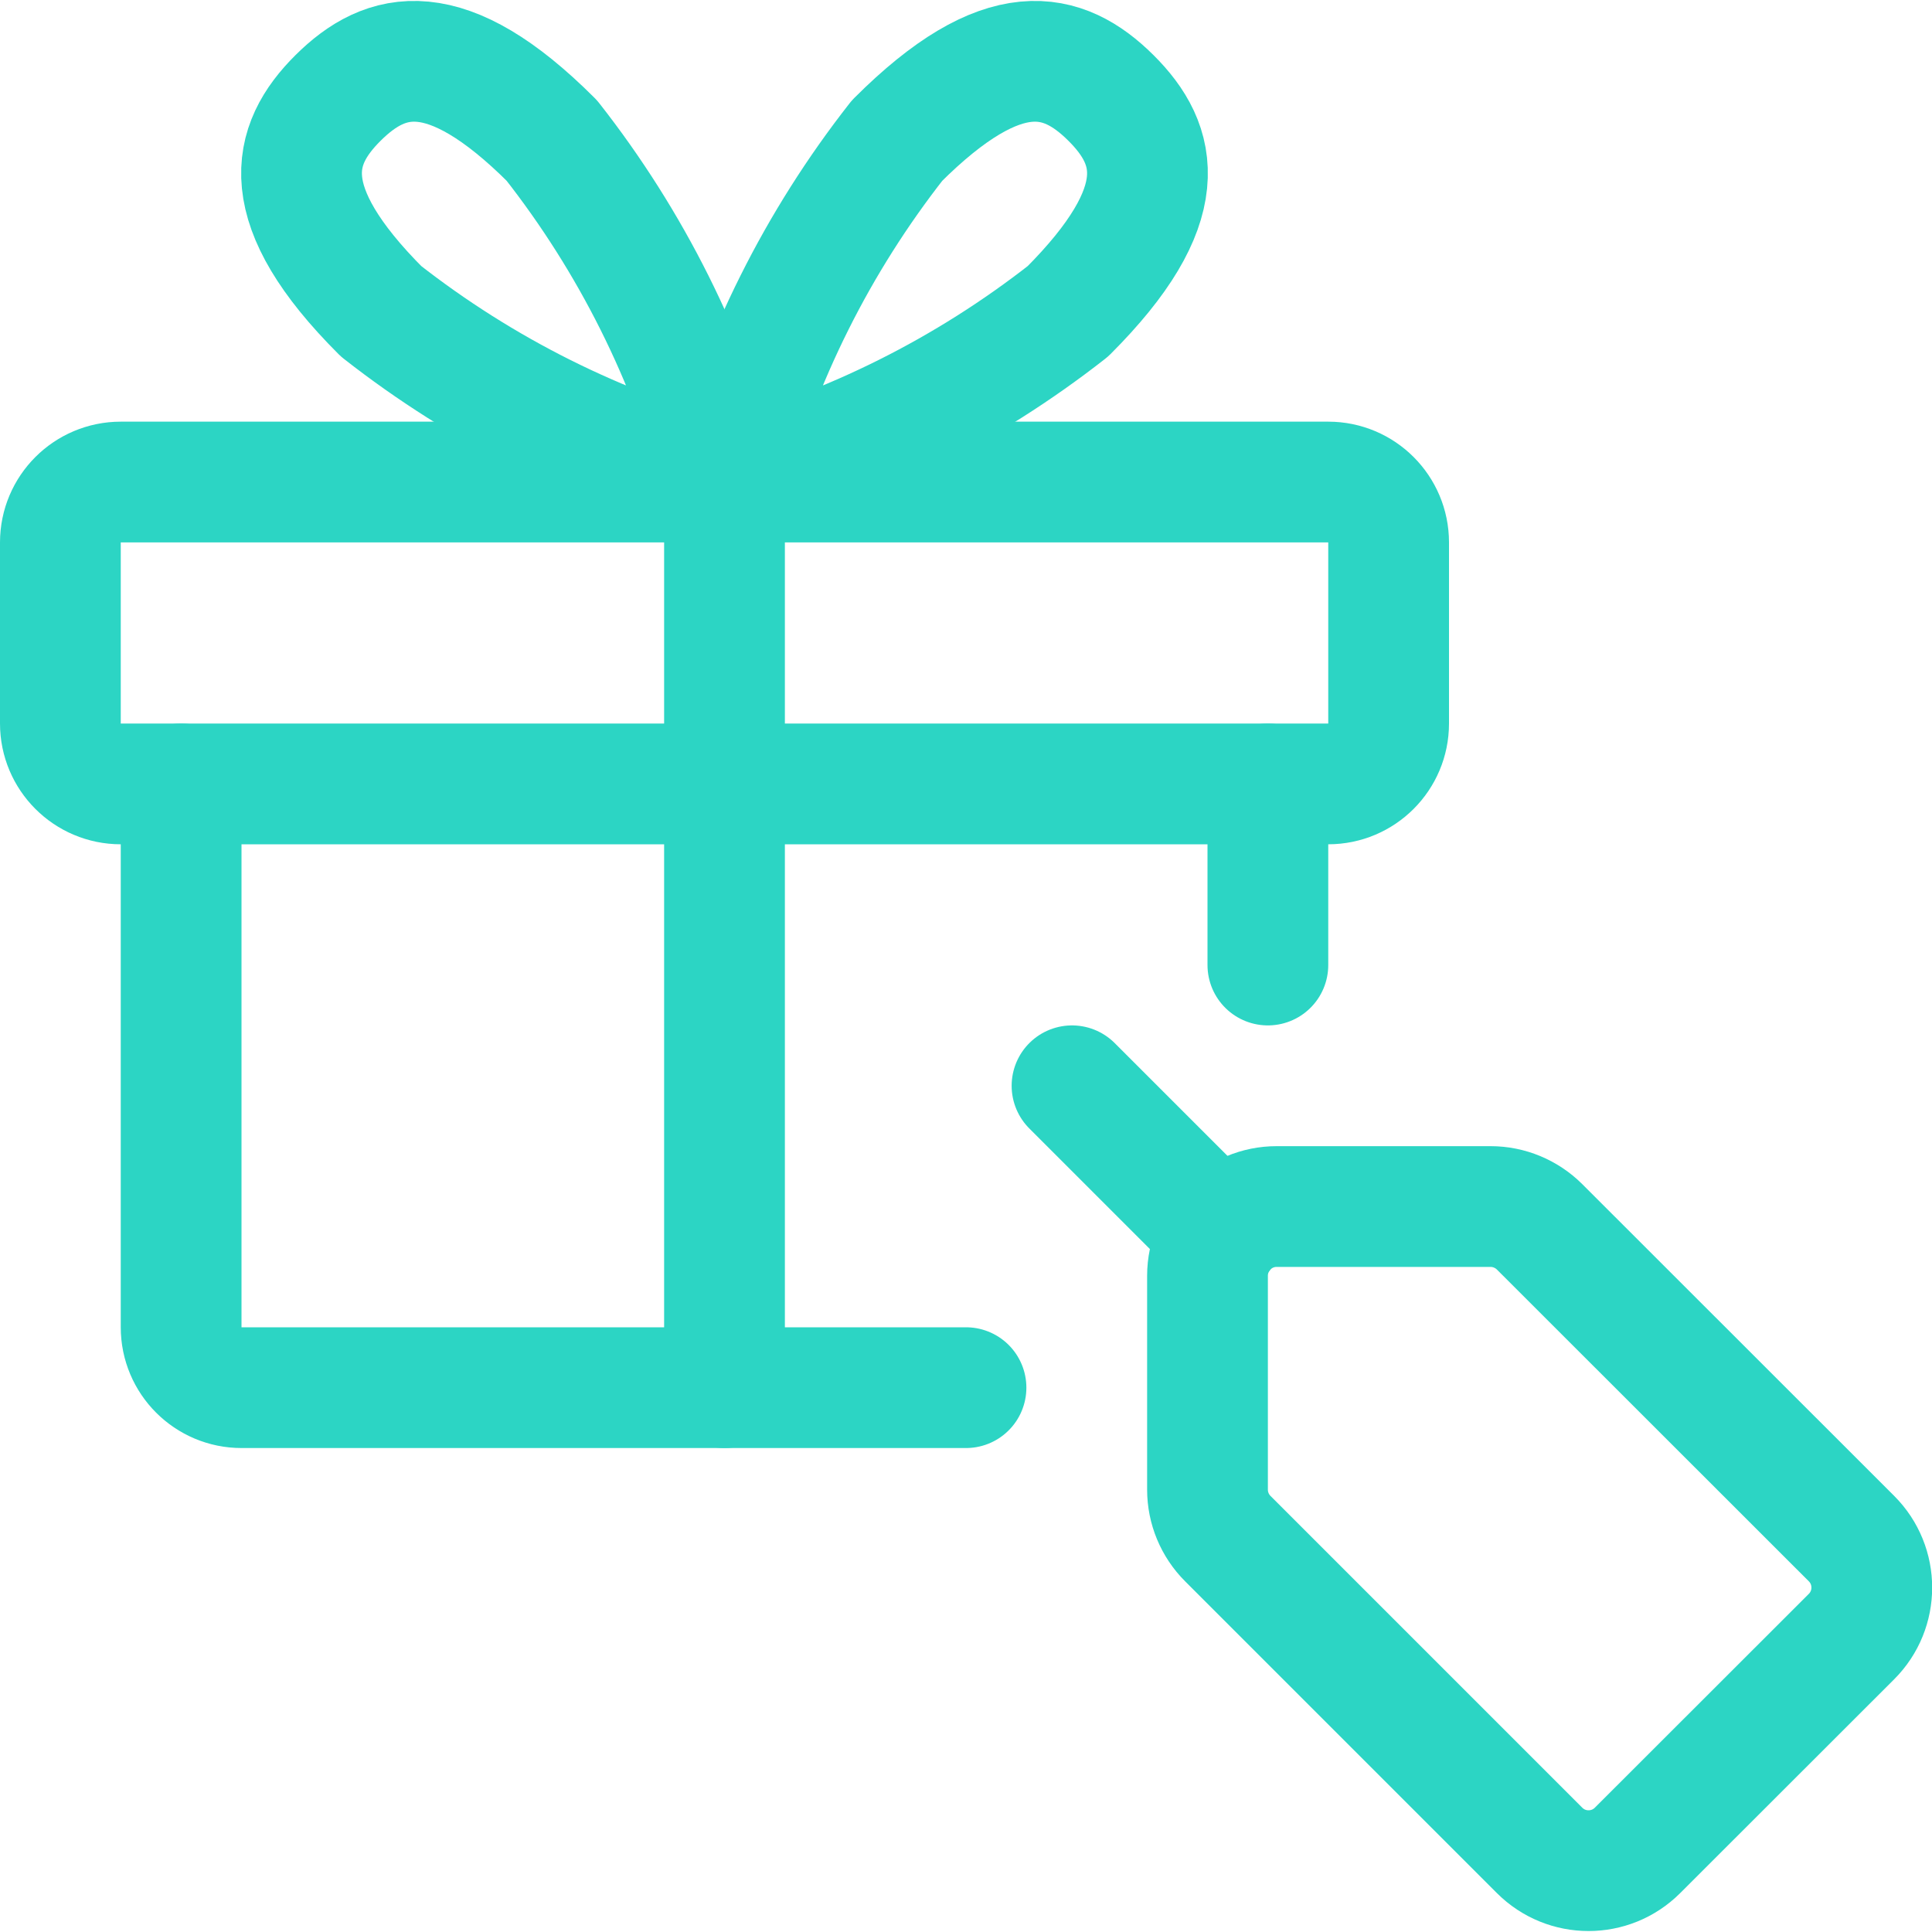
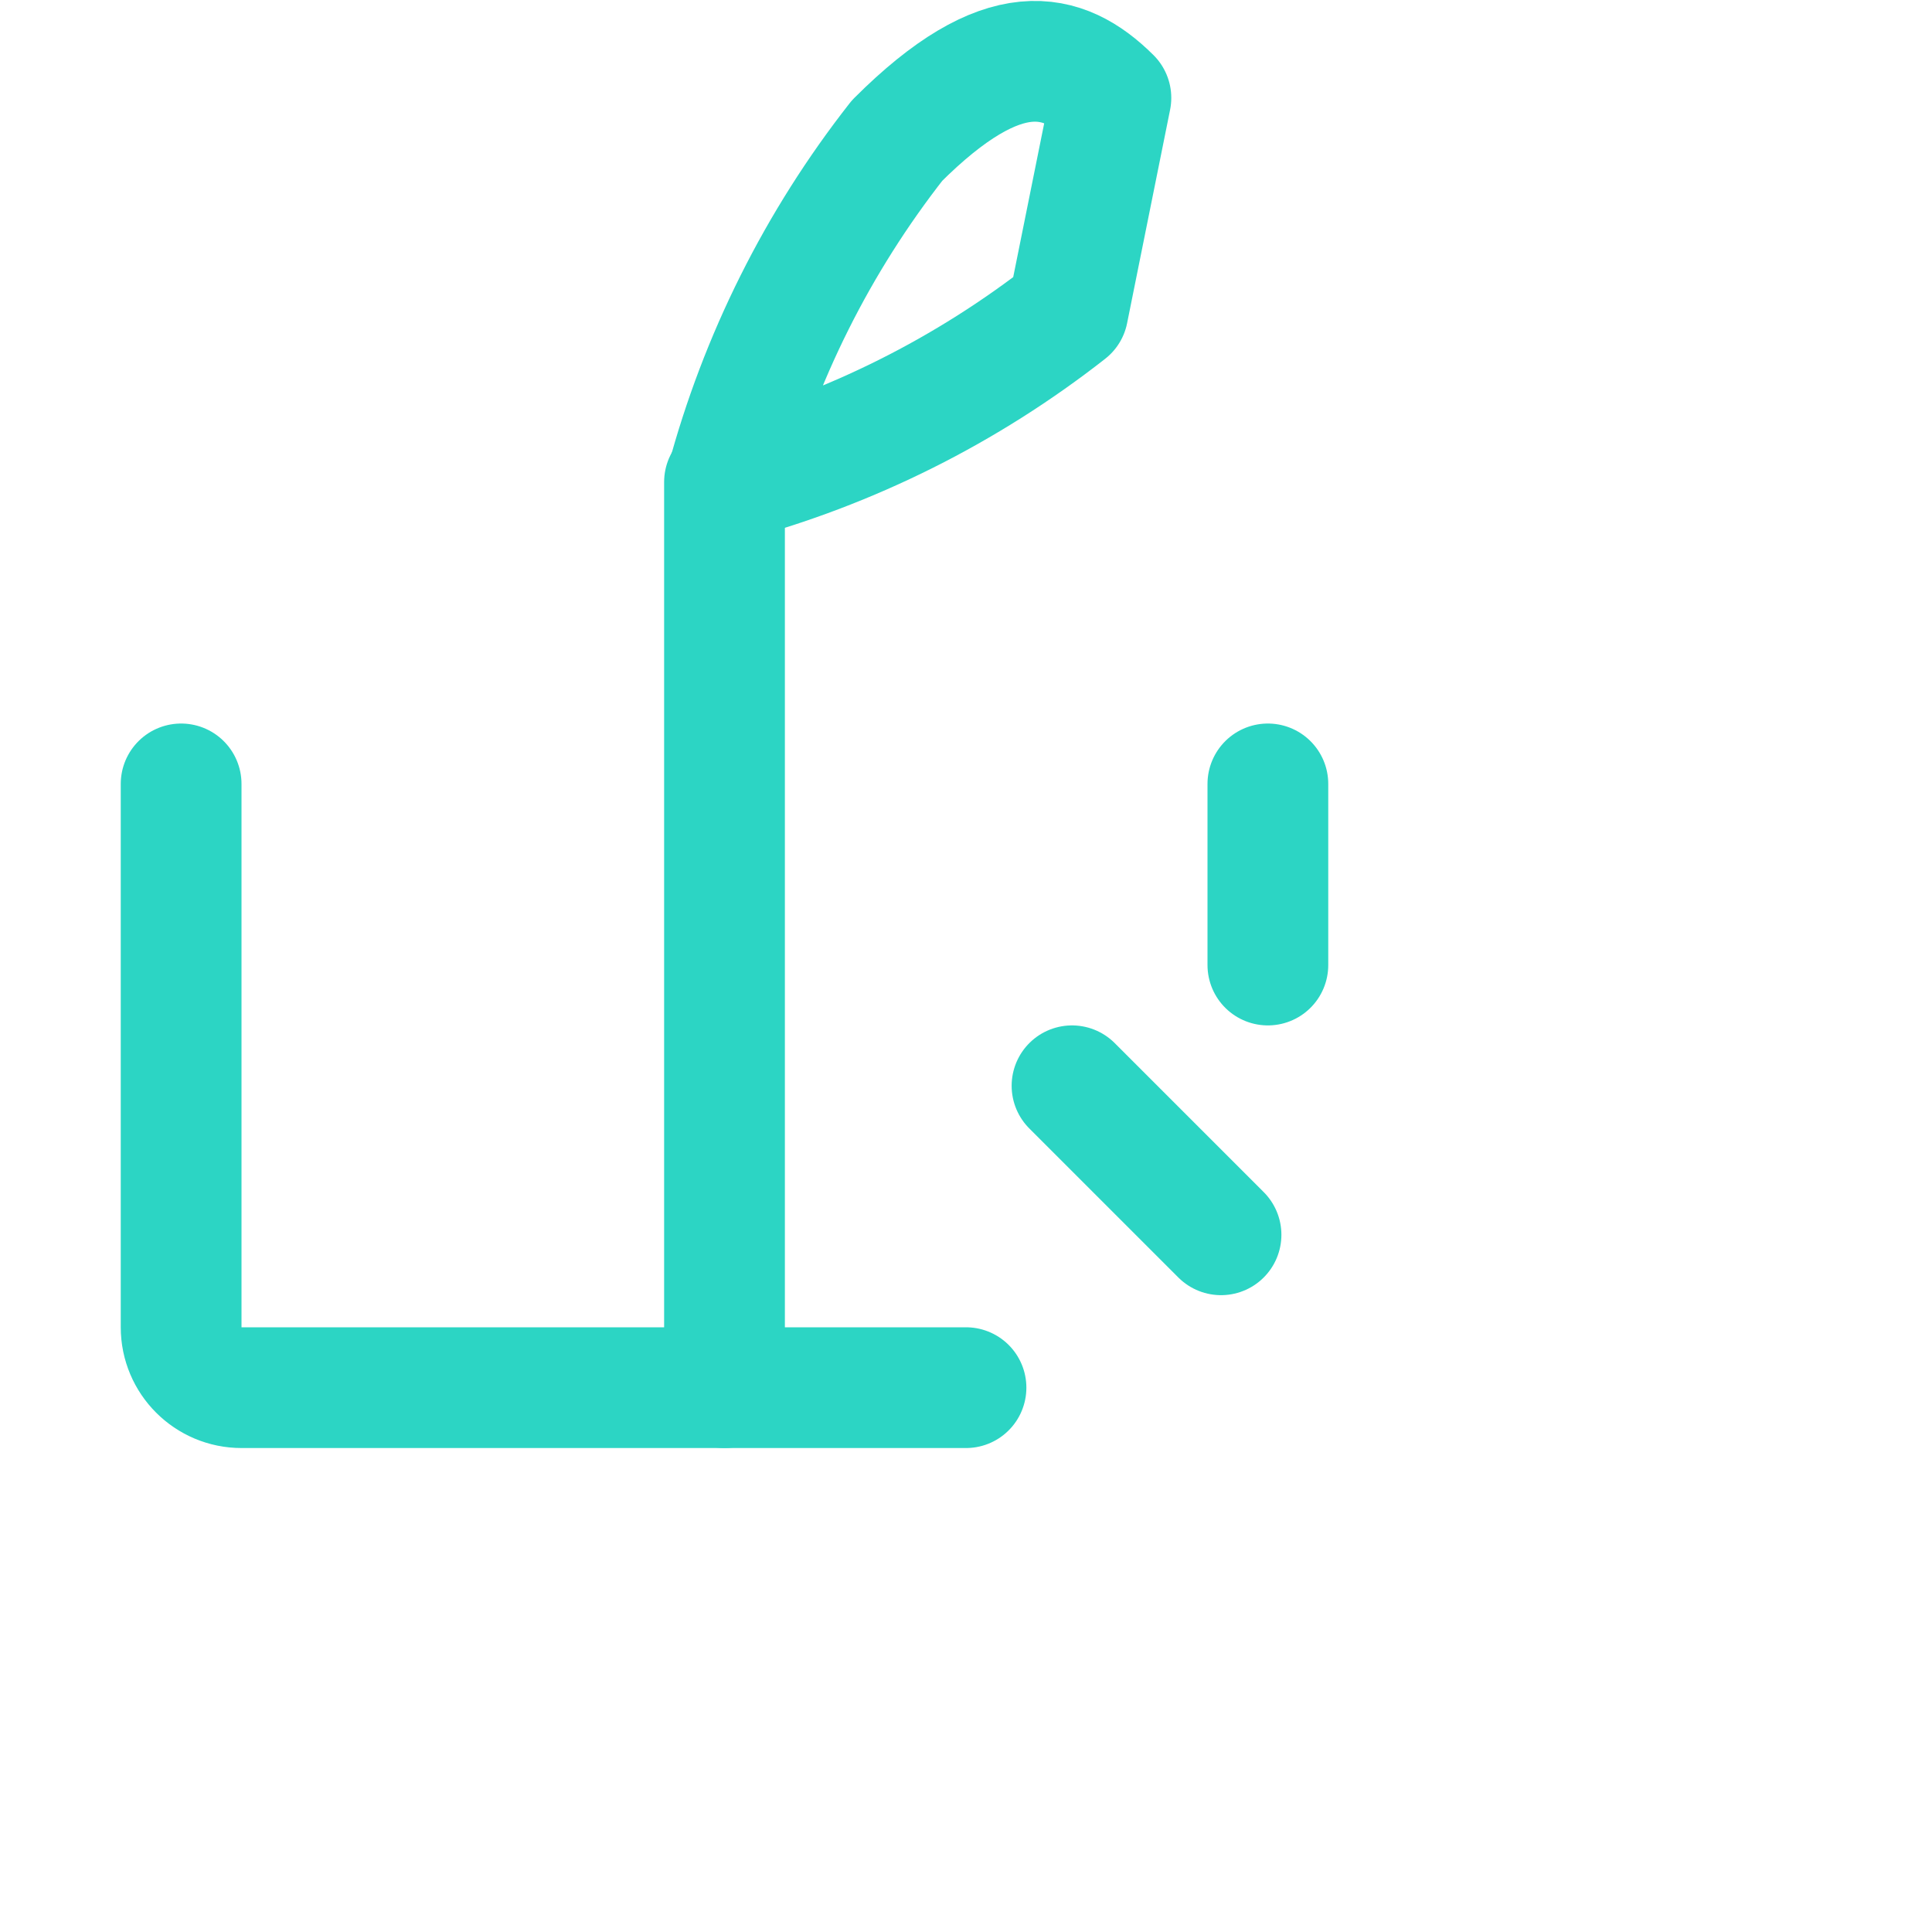
<svg xmlns="http://www.w3.org/2000/svg" version="1.1" viewBox="0 0 48 48" height="48" width="48">
  <title>products gift tag (From Streamline App : https://app.streamlineicons.com)</title>
  <g transform="matrix(2,0,0,2,0,0)">
-     <path d="M 19.125,22.986c0.336,0.336,0.881,0.336,1.217,0L23,20.33c0.336-0.336,0.336-0.881,0-1.217l-3.875-3.873 c-0.162-0.161-0.381-0.252-0.609-0.252h-2.655c-0.475-0.001-0.86,0.384-0.861,0.859c0,0.001,0,0.001,0,0.002v2.656 c0,0.228,0.091,0.447,0.252,0.608L19.125,22.986z " stroke="#2cd5c4" fill="none" stroke-width="1.5" stroke-linecap="round" stroke-linejoin="round" />
    <path d="M 15.168,15.339l-1.851-1.851 " stroke="#2cd5c4" fill="none" stroke-width="1.5" stroke-linecap="round" stroke-linejoin="round" />
    <path d="M 12,17.238H3c-0.414,0-0.75-0.336-0.75-0.75v-6.75 " stroke="#2cd5c4" fill="none" stroke-width="1.5" stroke-linecap="round" stroke-linejoin="round" />
    <path d="M 15.75,9.738v2.25 " stroke="#2cd5c4" fill="none" stroke-width="1.5" stroke-linecap="round" stroke-linejoin="round" />
-     <path d="M 1.5,5.988h15c0.414,0,0.75,0.336,0.75,0.75v2.25c0,0.414-0.336,0.75-0.75,0.75h-15 c-0.414,0-0.75-0.336-0.75-0.75v-2.25C0.75,6.324,1.086,5.988,1.5,5.988z " stroke="#2cd5c4" fill="none" stroke-width="1.5" stroke-linecap="round" stroke-linejoin="round" />
    <path d="M 9,17.238V5.988 " stroke="#2cd5c4" fill="none" stroke-width="1.5" stroke-linecap="round" stroke-linejoin="round" />
-     <path d="M 4.734,3.867 c1.257,0.985,2.7,1.707,4.242,2.121C8.562,4.445,7.841,3.002,6.855,1.746C5.537,0.428,4.79,0.63,4.2,1.216S3.416,2.549,4.734,3.867 z " stroke="#2cd5c4" fill="none" stroke-width="1.5" stroke-linecap="round" stroke-linejoin="round" />
-     <path d="M 13.266,3.867c-1.257,0.985-2.7,1.707-4.243,2.121c0.414-1.542,1.135-2.985,2.121-4.242c1.319-1.318,2.066-1.116,2.656-0.53 S14.584,2.549,13.266,3.867z" stroke="#2cd5c4" fill="none" stroke-width="1.5" stroke-linecap="round" stroke-linejoin="round" />
+     <path d="M 13.266,3.867c-1.257,0.985-2.7,1.707-4.243,2.121c0.414-1.542,1.135-2.985,2.121-4.242c1.319-1.318,2.066-1.116,2.656-0.53 z" stroke="#2cd5c4" fill="none" stroke-width="1.5" stroke-linecap="round" stroke-linejoin="round" />
  </g>
</svg>